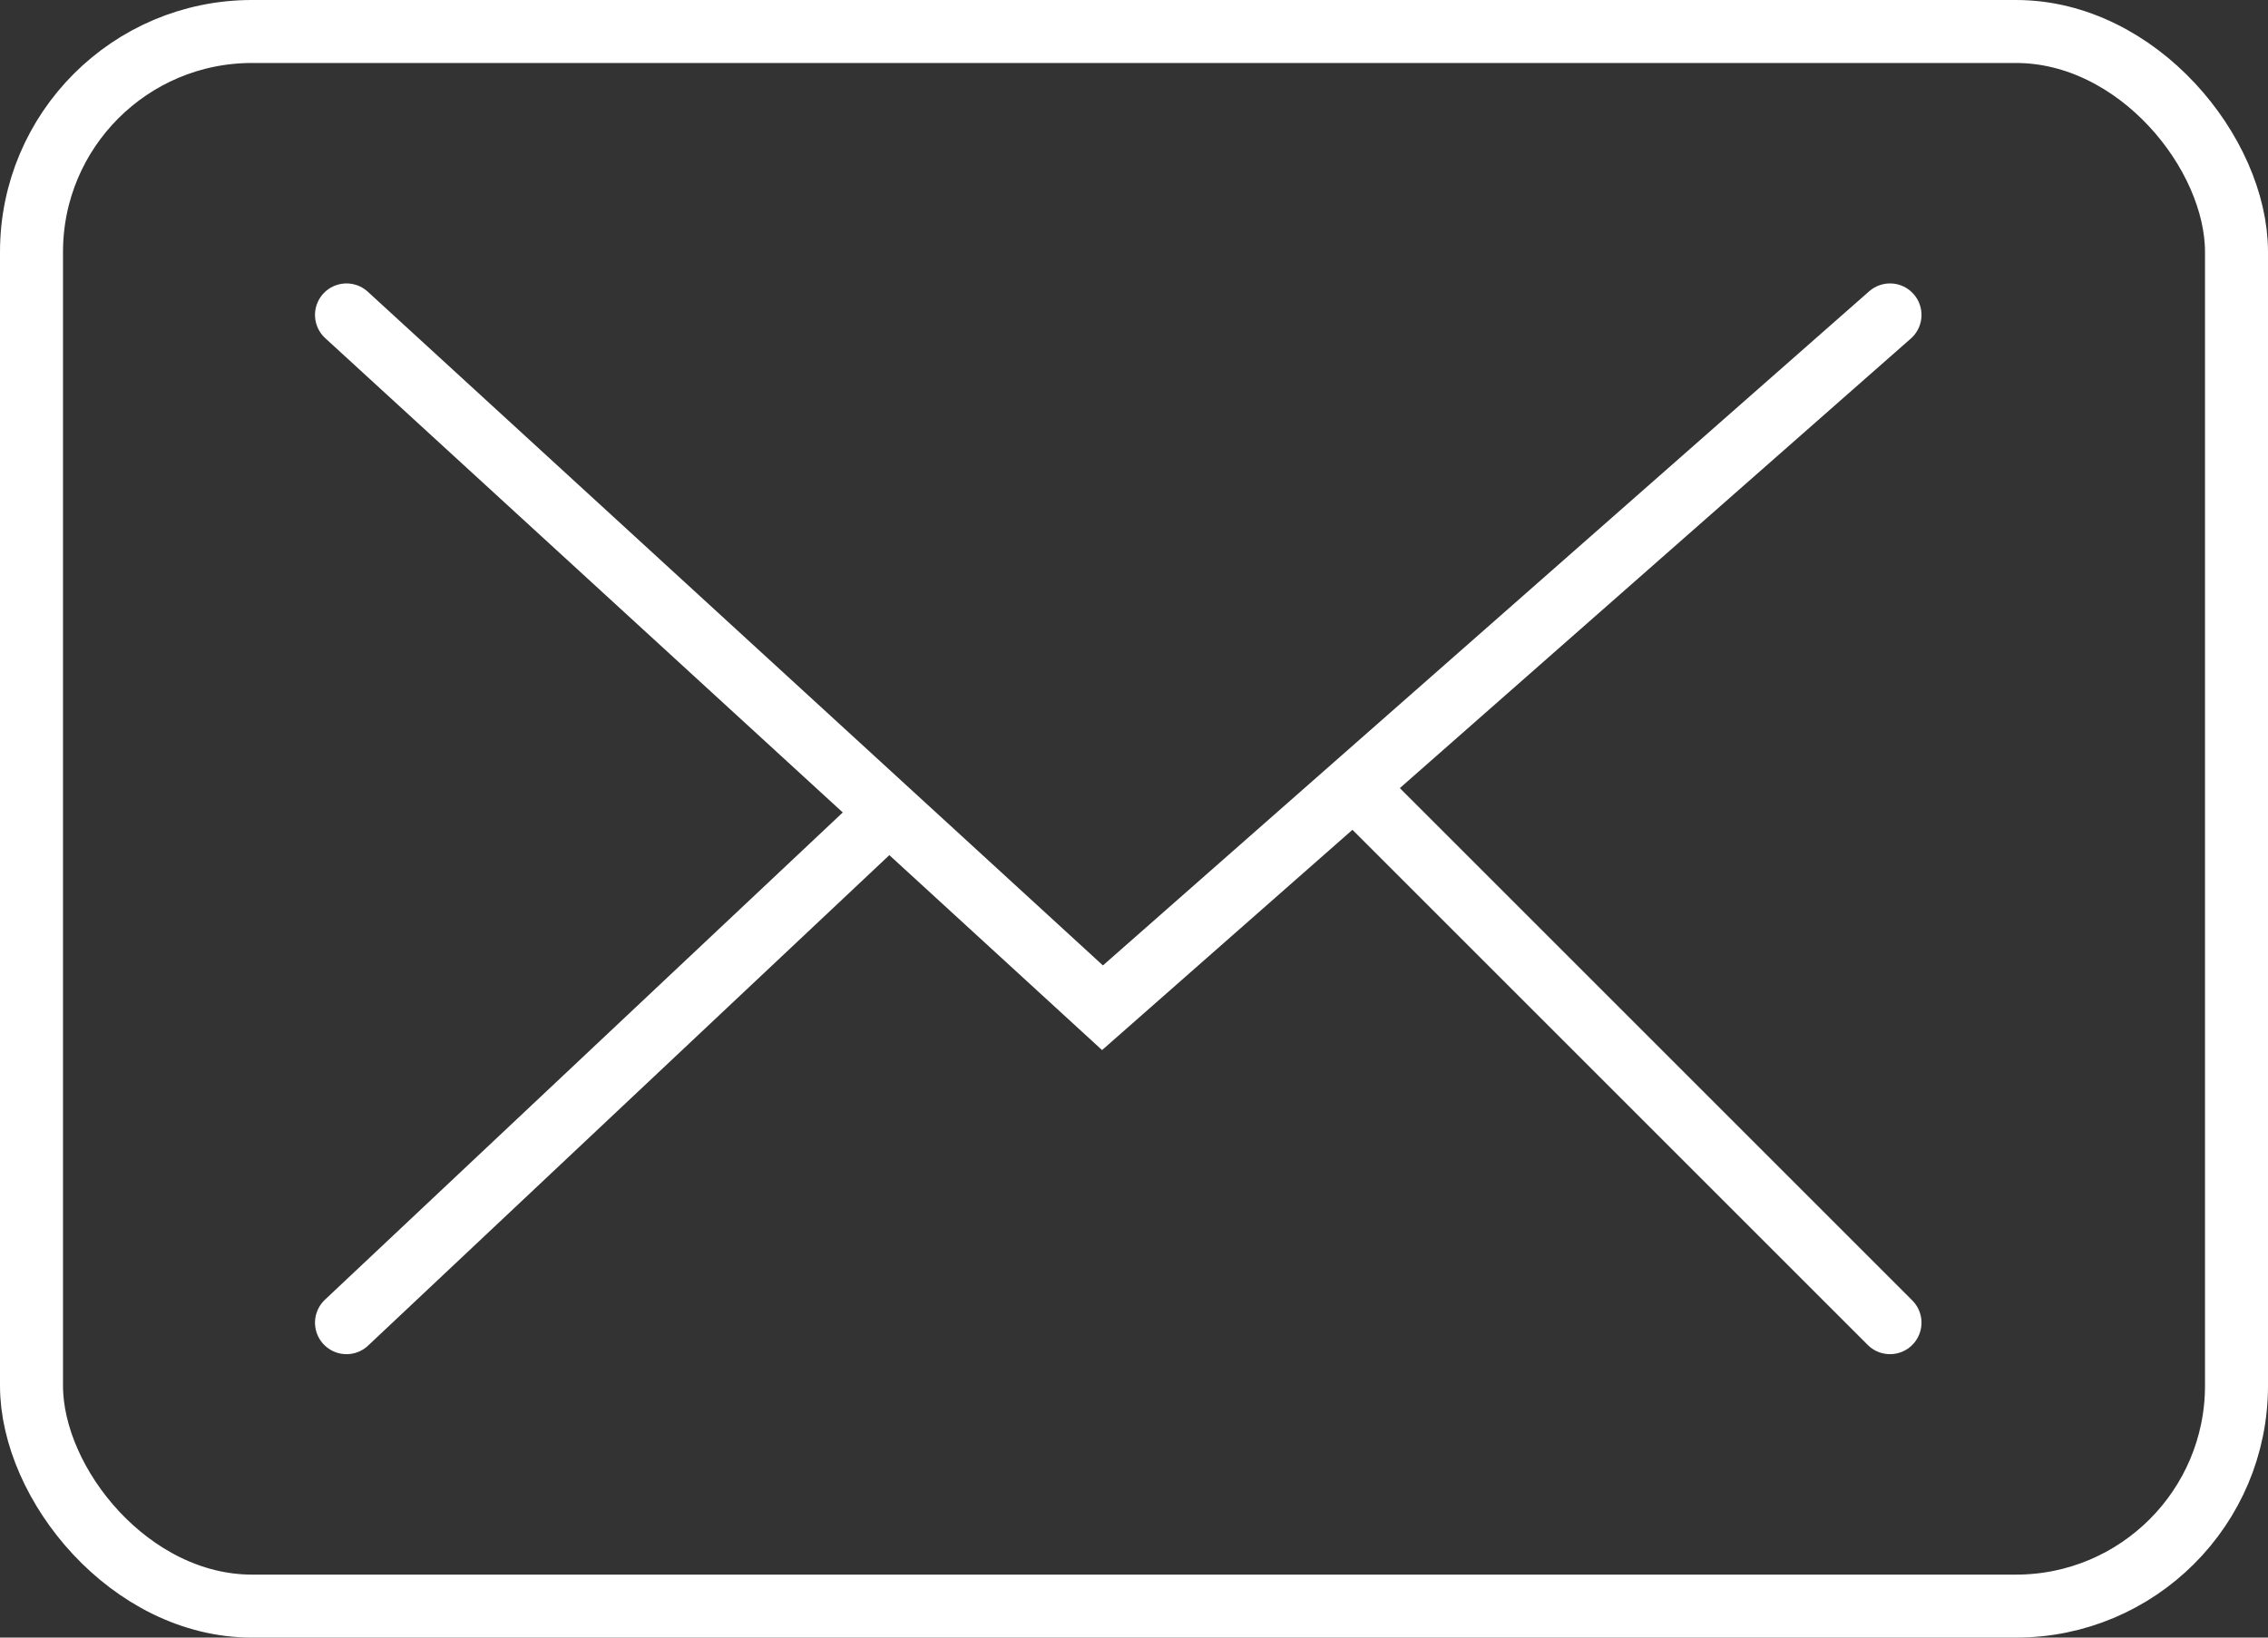
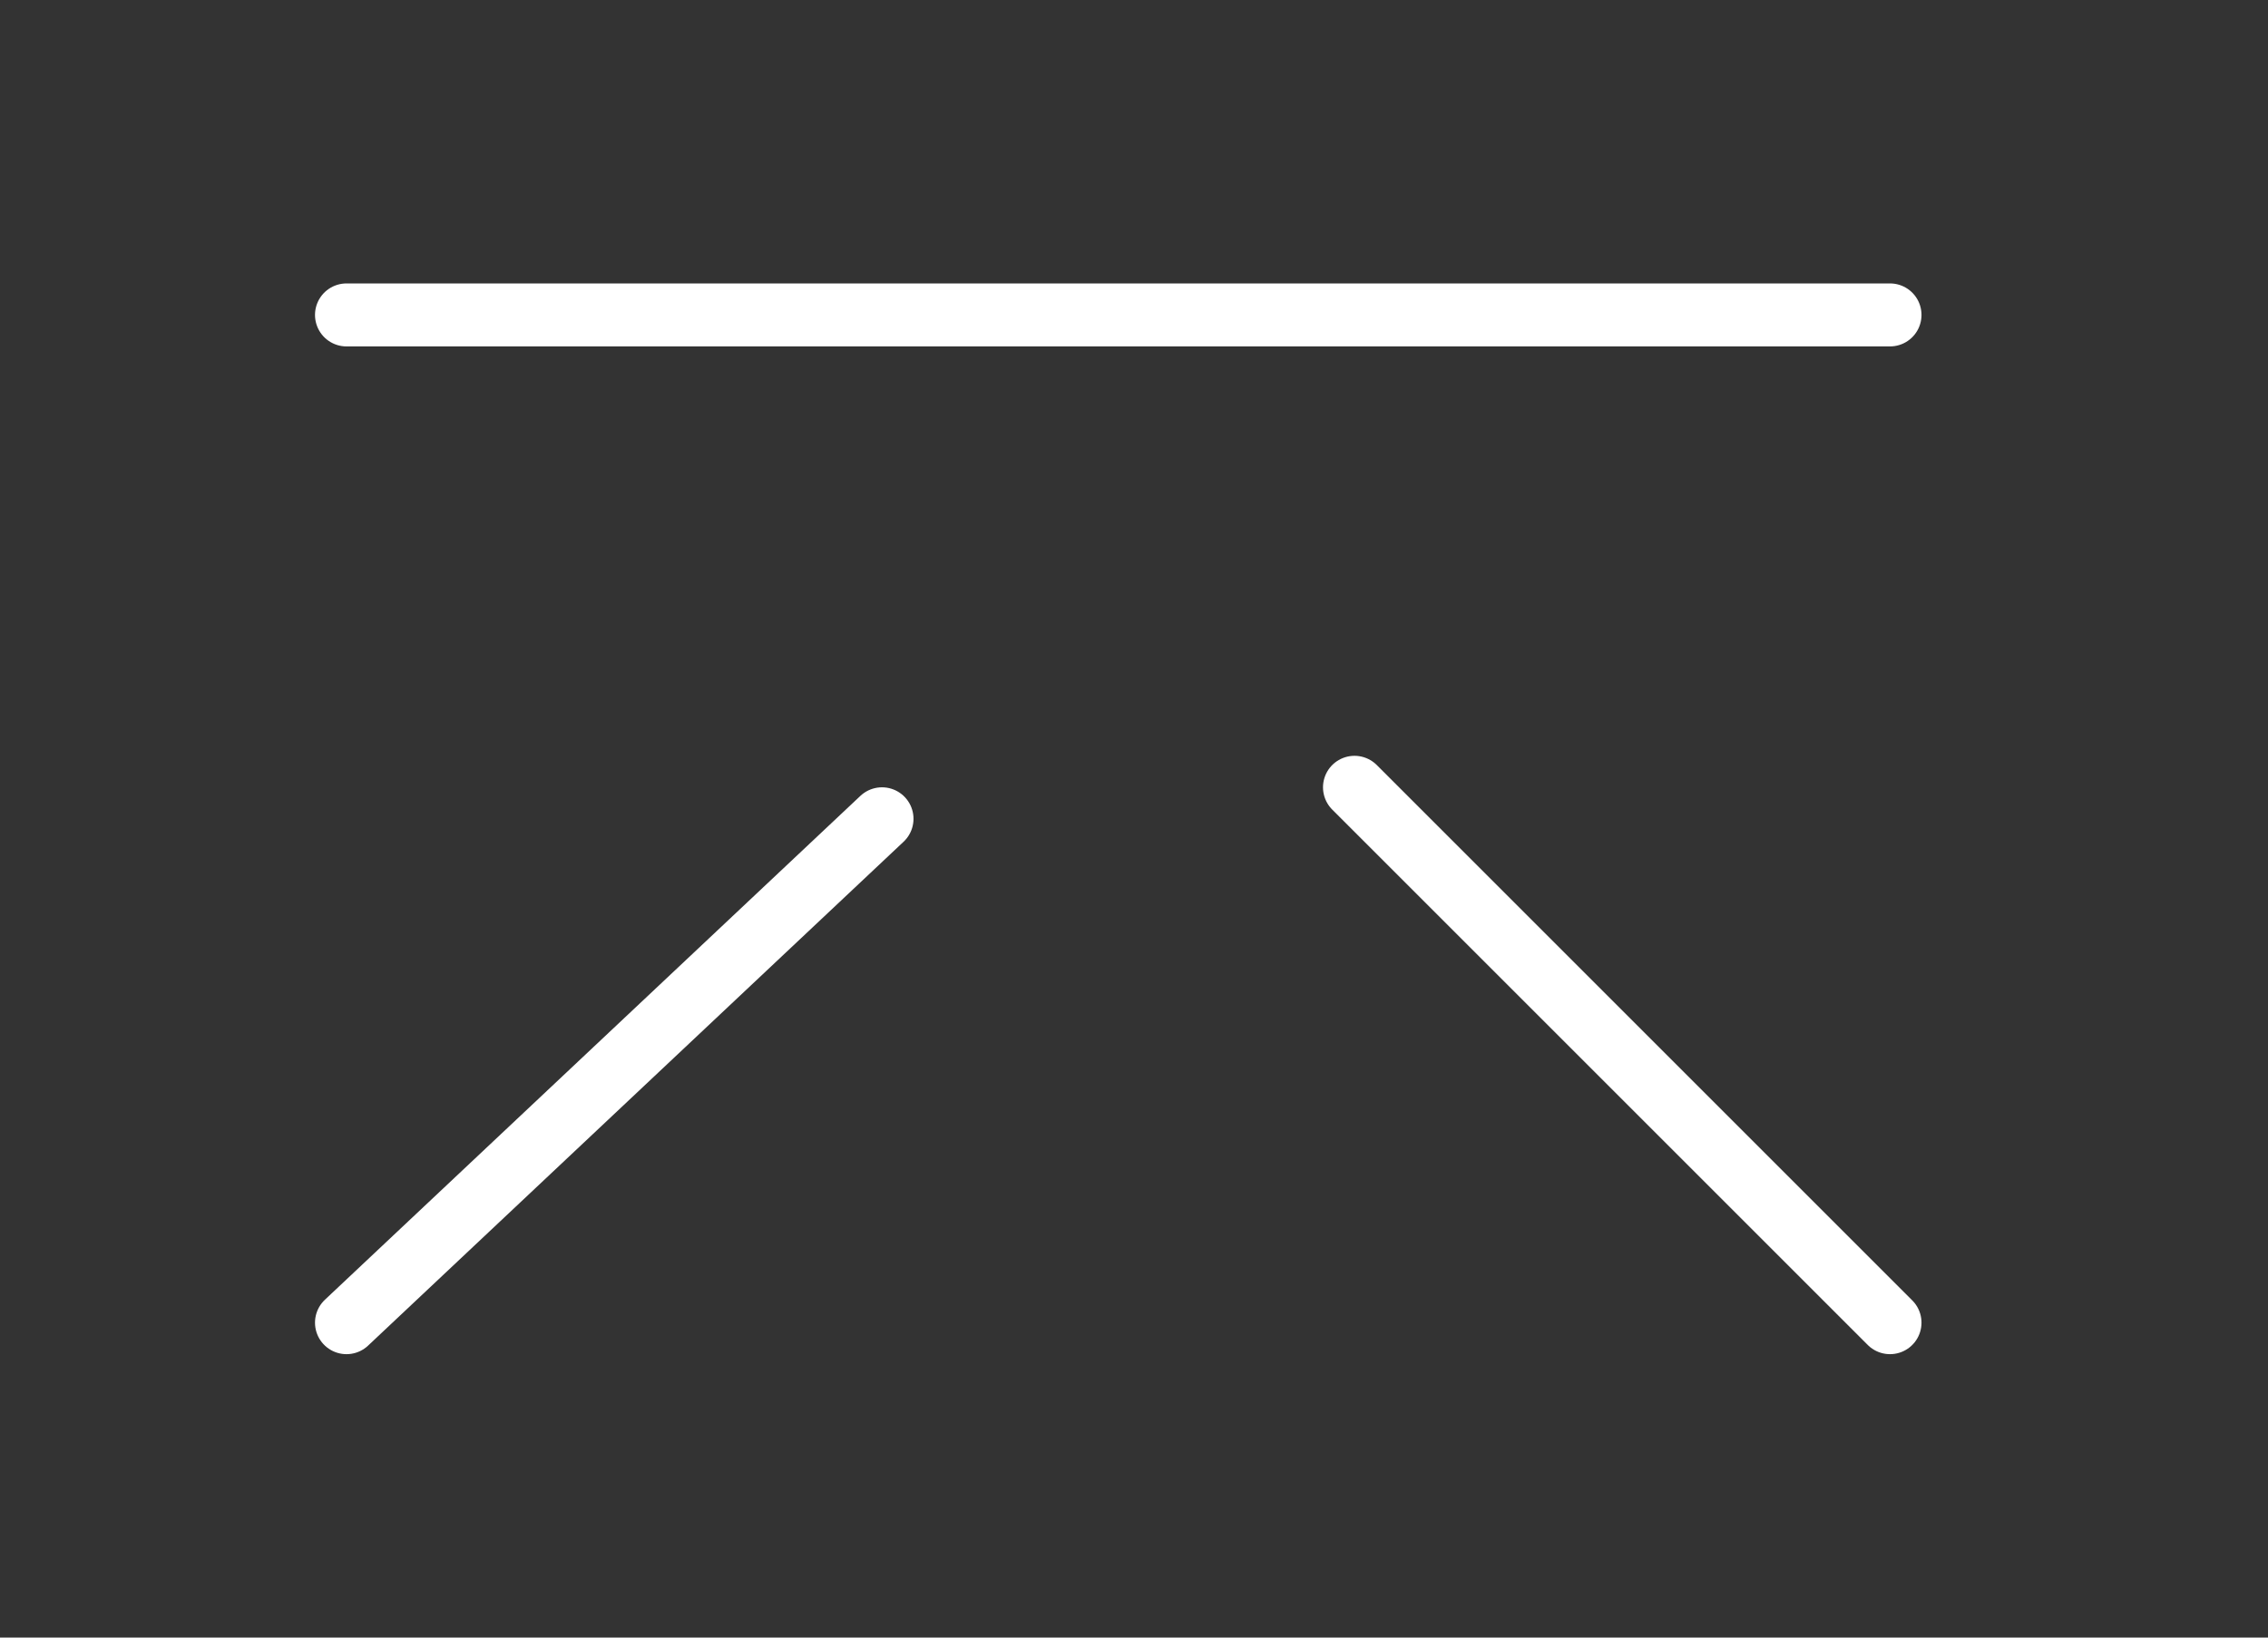
<svg xmlns="http://www.w3.org/2000/svg" width="36" height="26" fill="none" stroke="#fff">
  <rect width="100%" height="100%" fill="#333333" stroke="none" />
-   <rect x=".5" y=".5" width="35" height="25" rx="3.5" />
-   <path d="M30 21l-8.5-8.5M5.5 5l12 11L30 5M5.5 21l8.5-8" stroke-linecap="round" />
+   <path d="M30 21l-8.5-8.5M5.5 5L30 5M5.5 21l8.5-8" stroke-linecap="round" />
</svg>